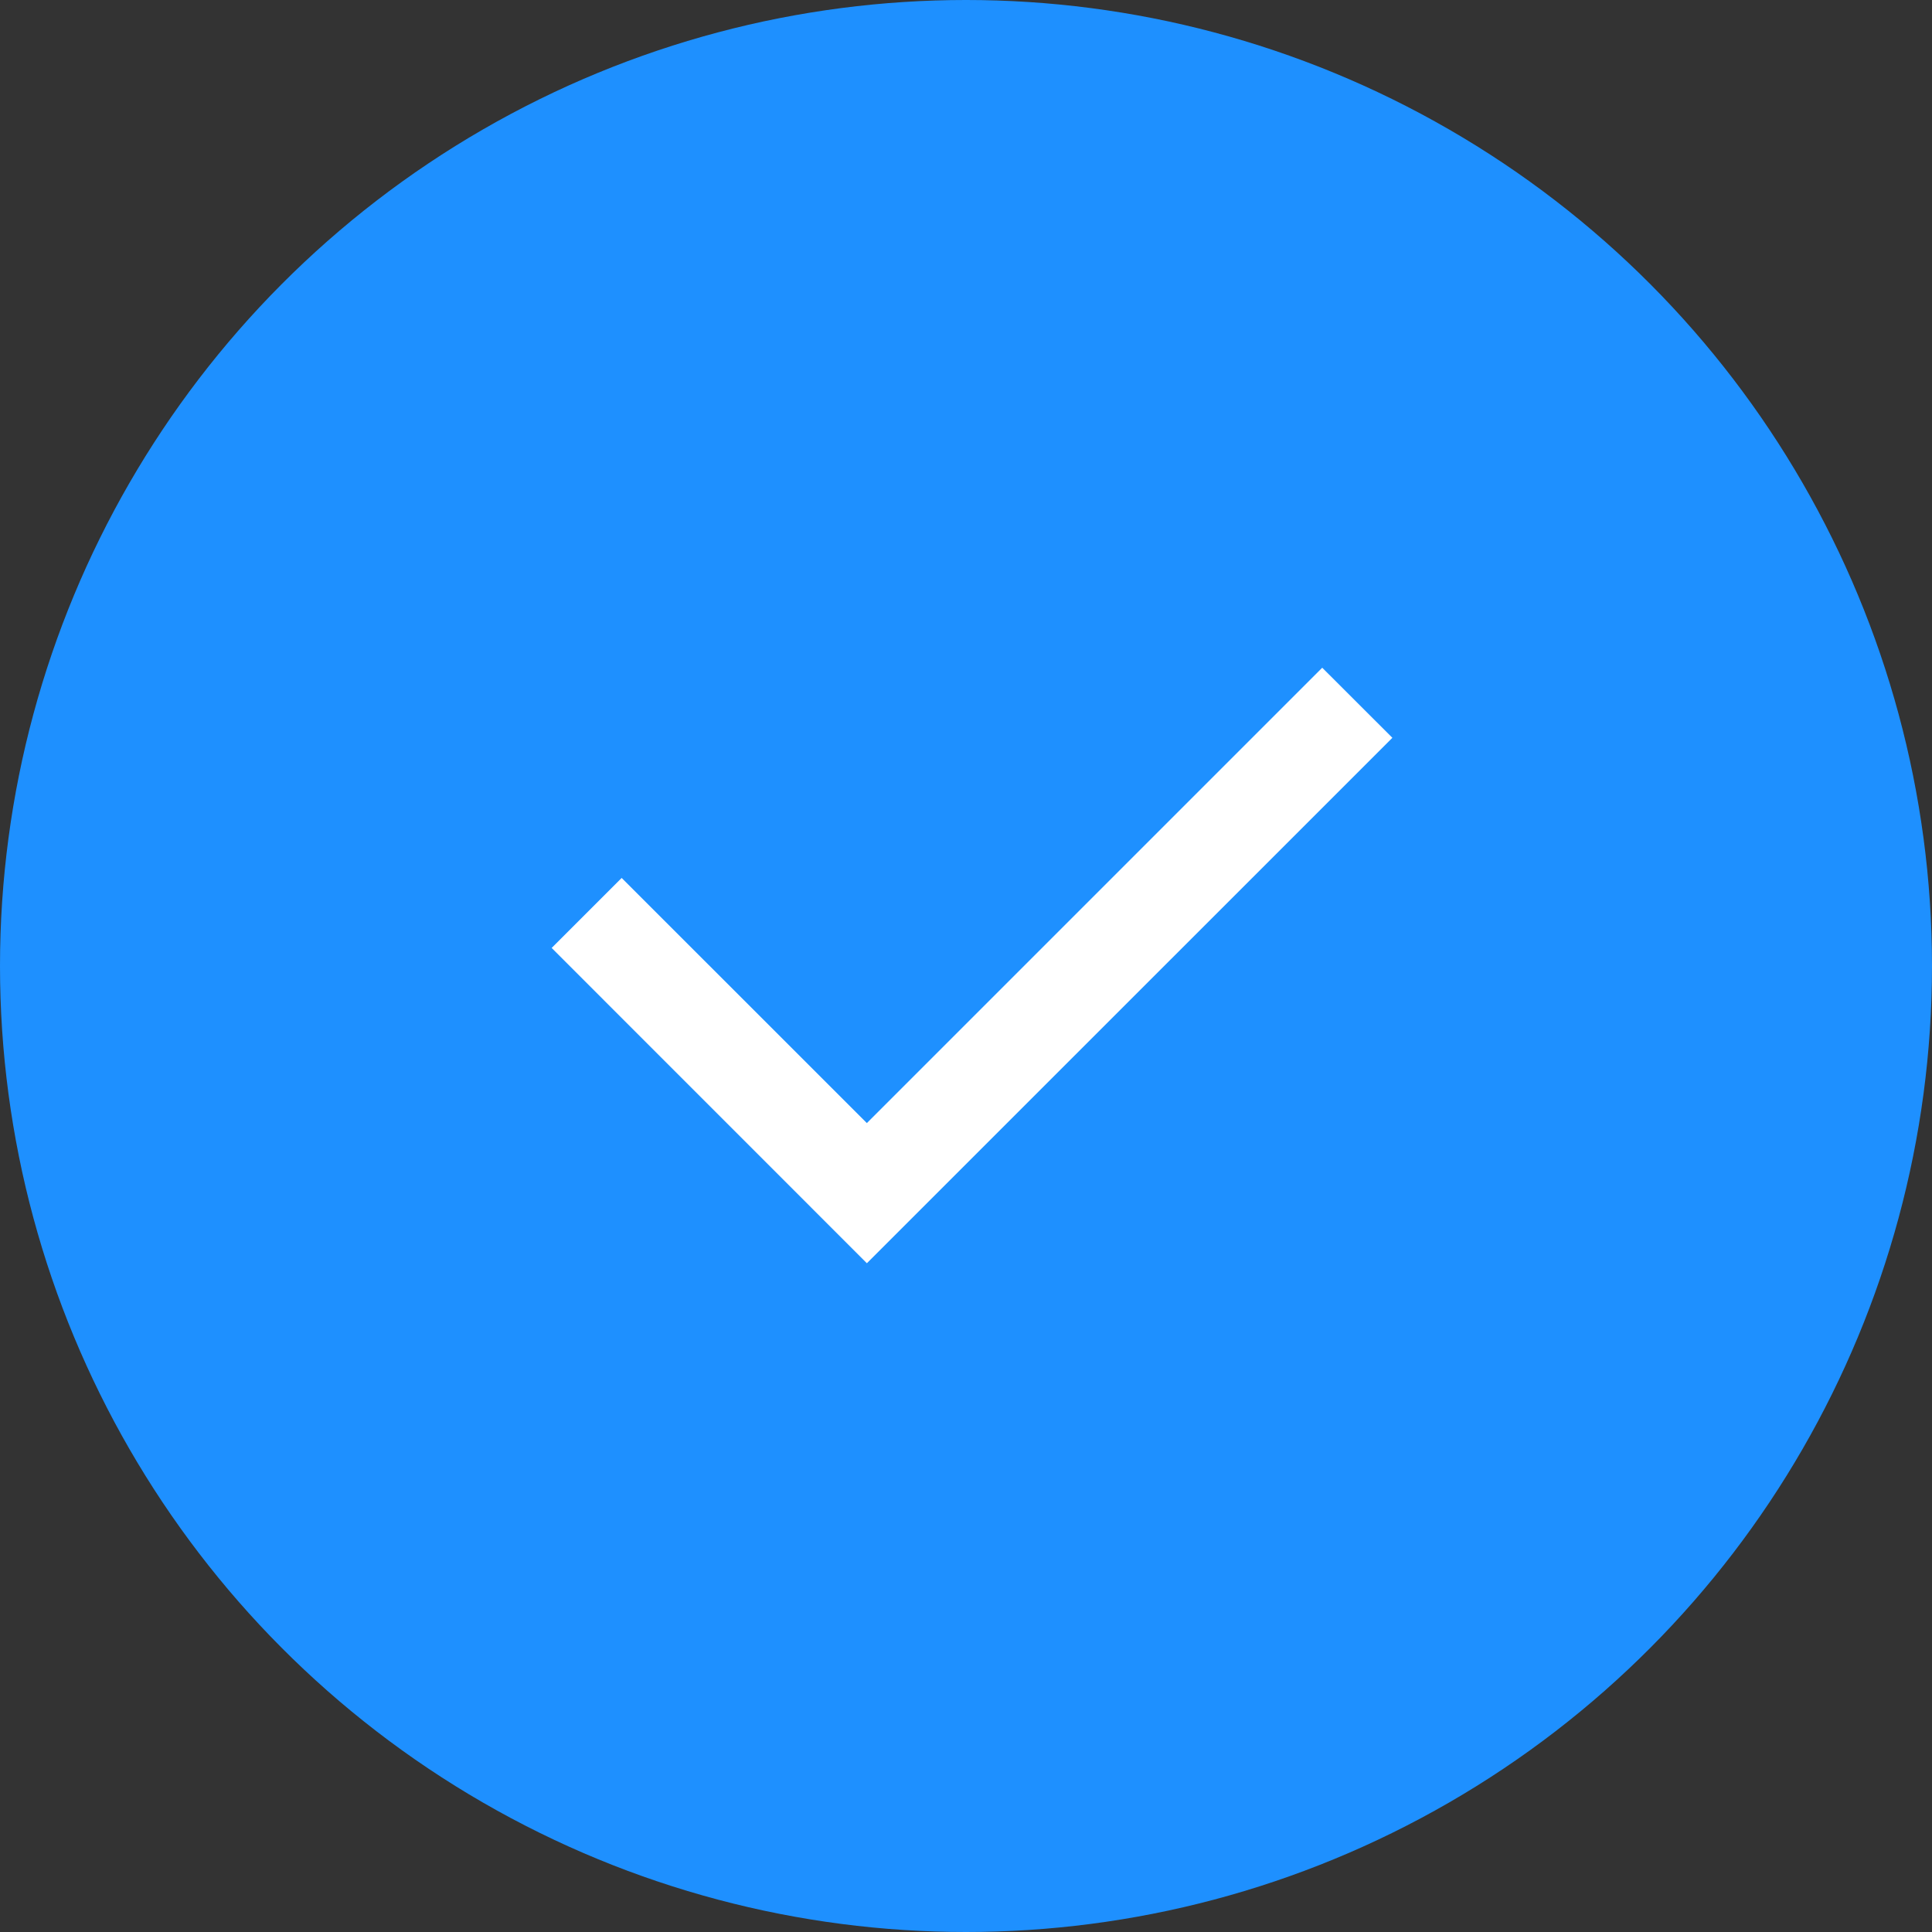
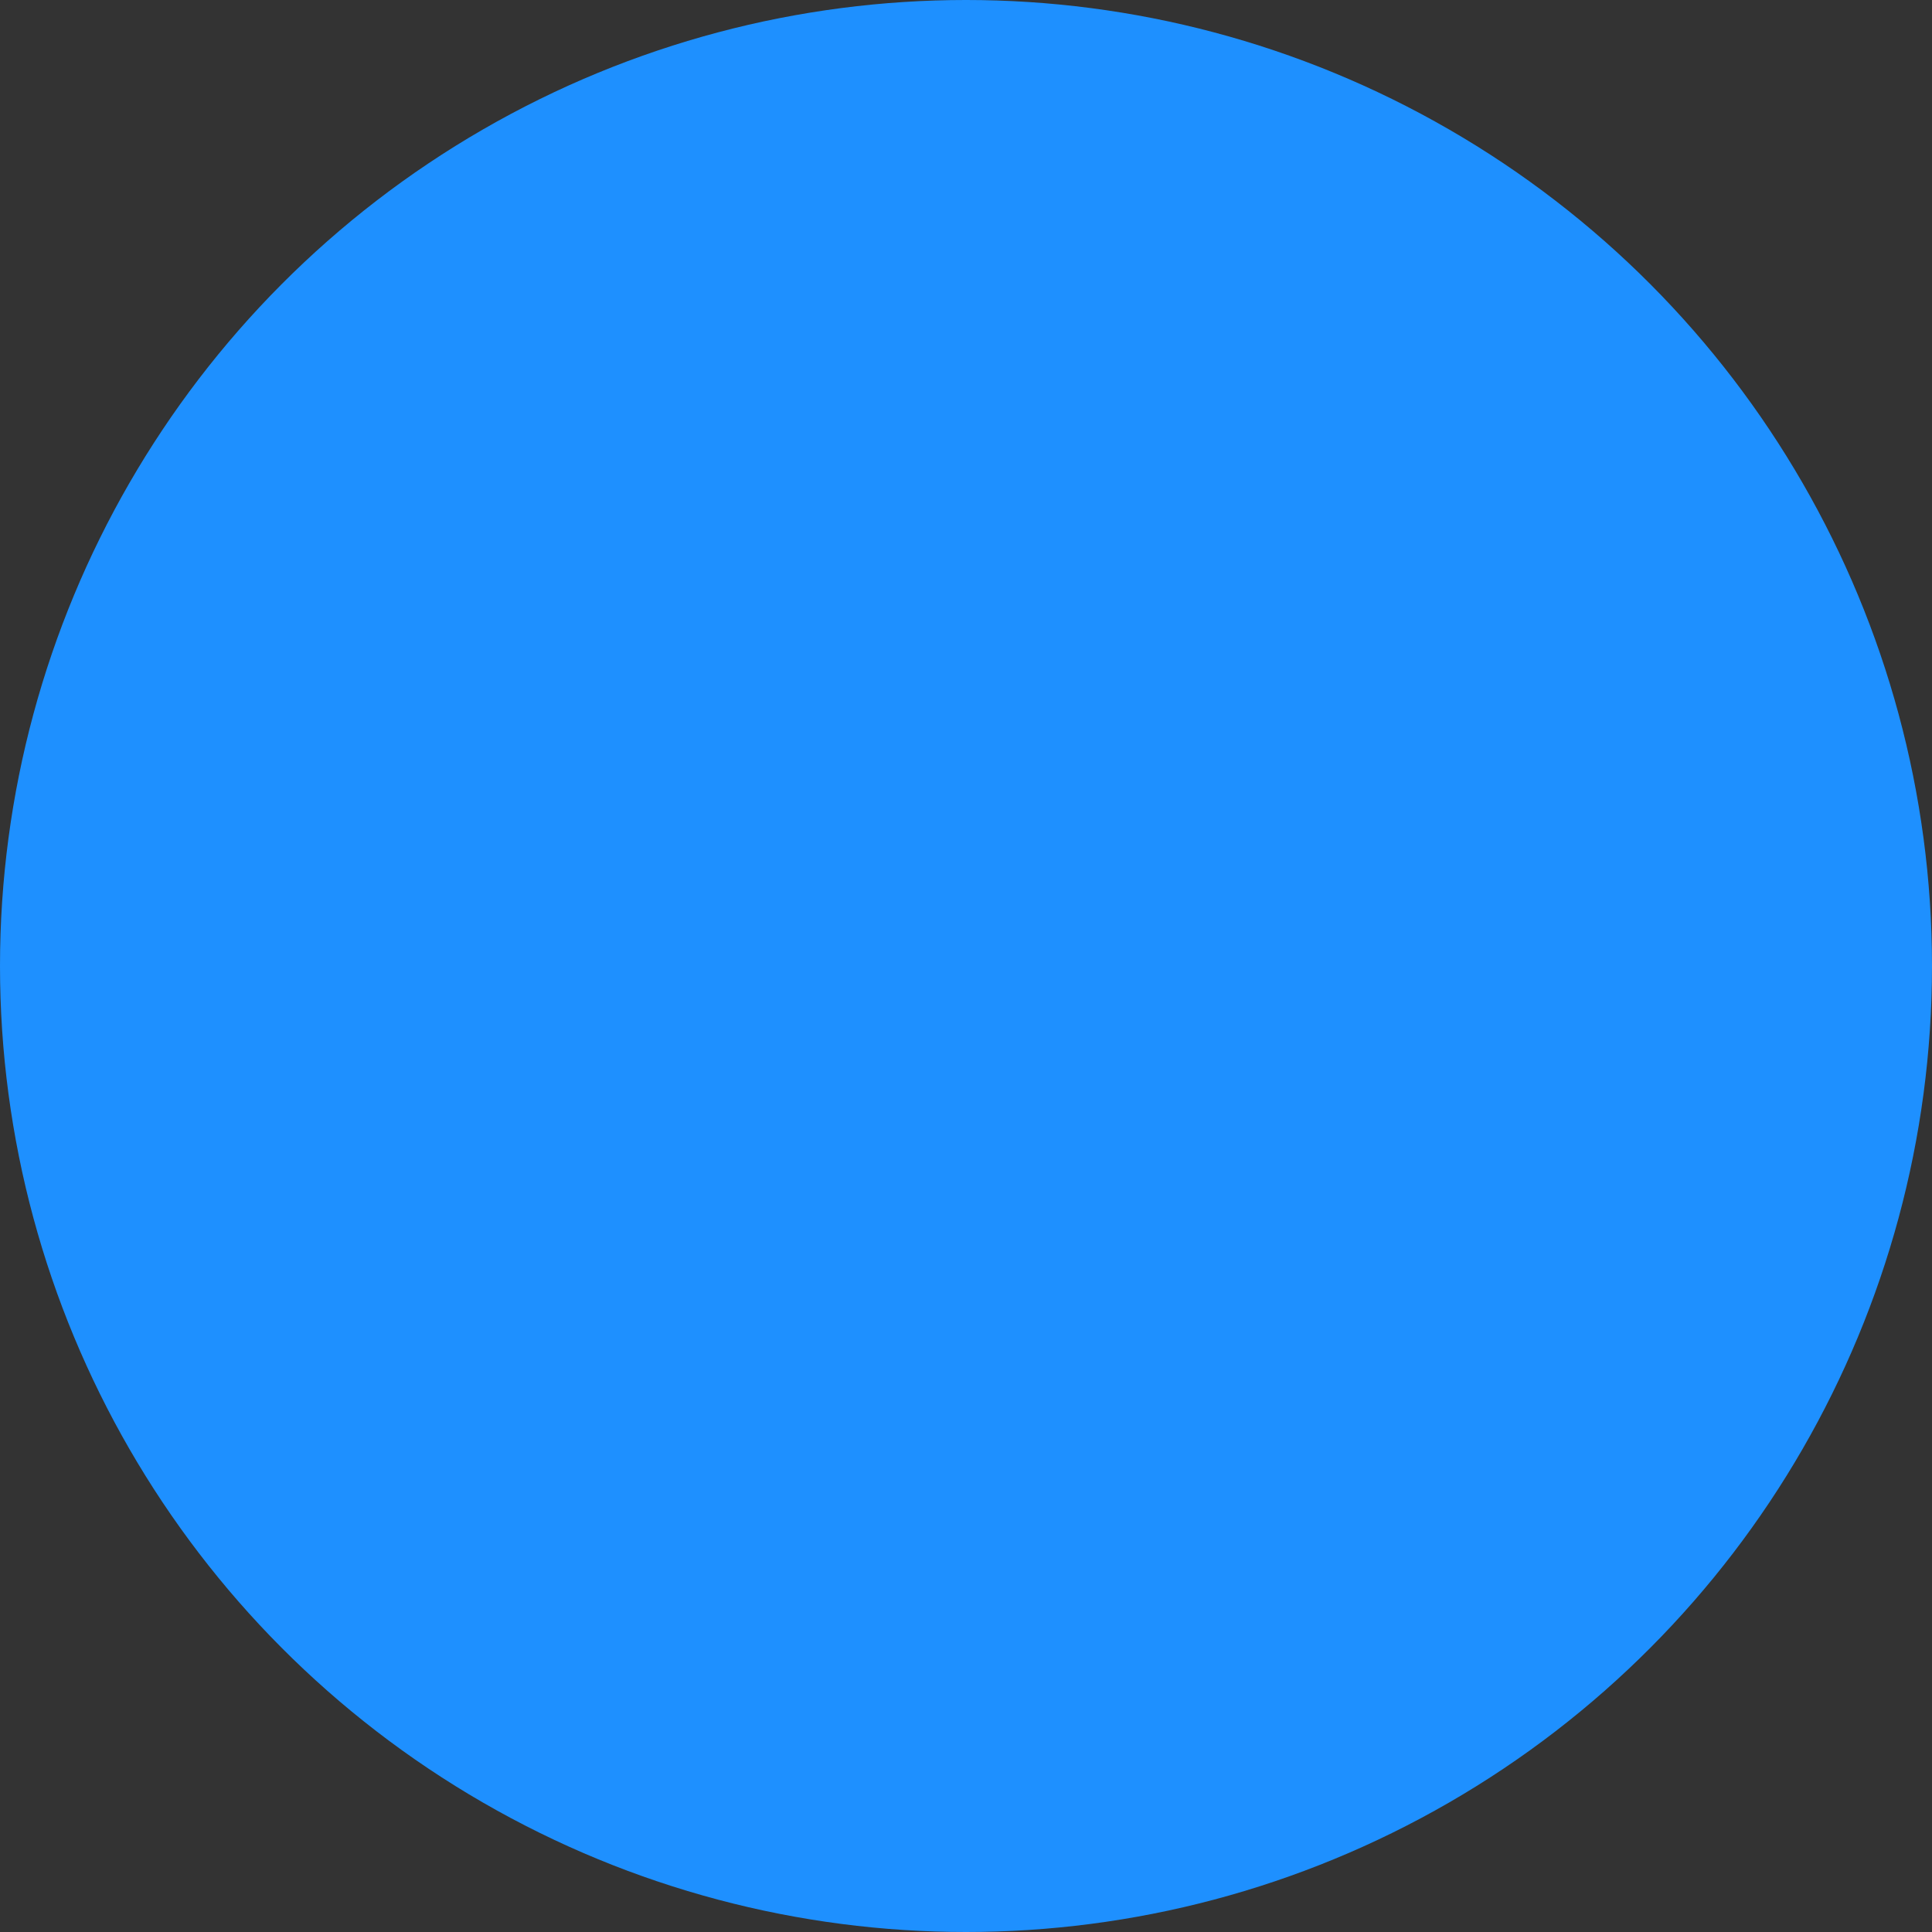
<svg xmlns="http://www.w3.org/2000/svg" width="26" height="26" viewBox="0 0 26 26" fill="none">
  <rect x="0" y="0" width="26" height="26" fill="#333333" stroke="none" />
  <circle cx="13" cy="13" r="13" fill="#1E90FF" />
-   <path d="M11.666 15.114L17.794 8.986L18.738 9.929L11.666 17L7.424 12.757L8.366 11.815L11.666 15.114Z" fill="white" />
</svg>